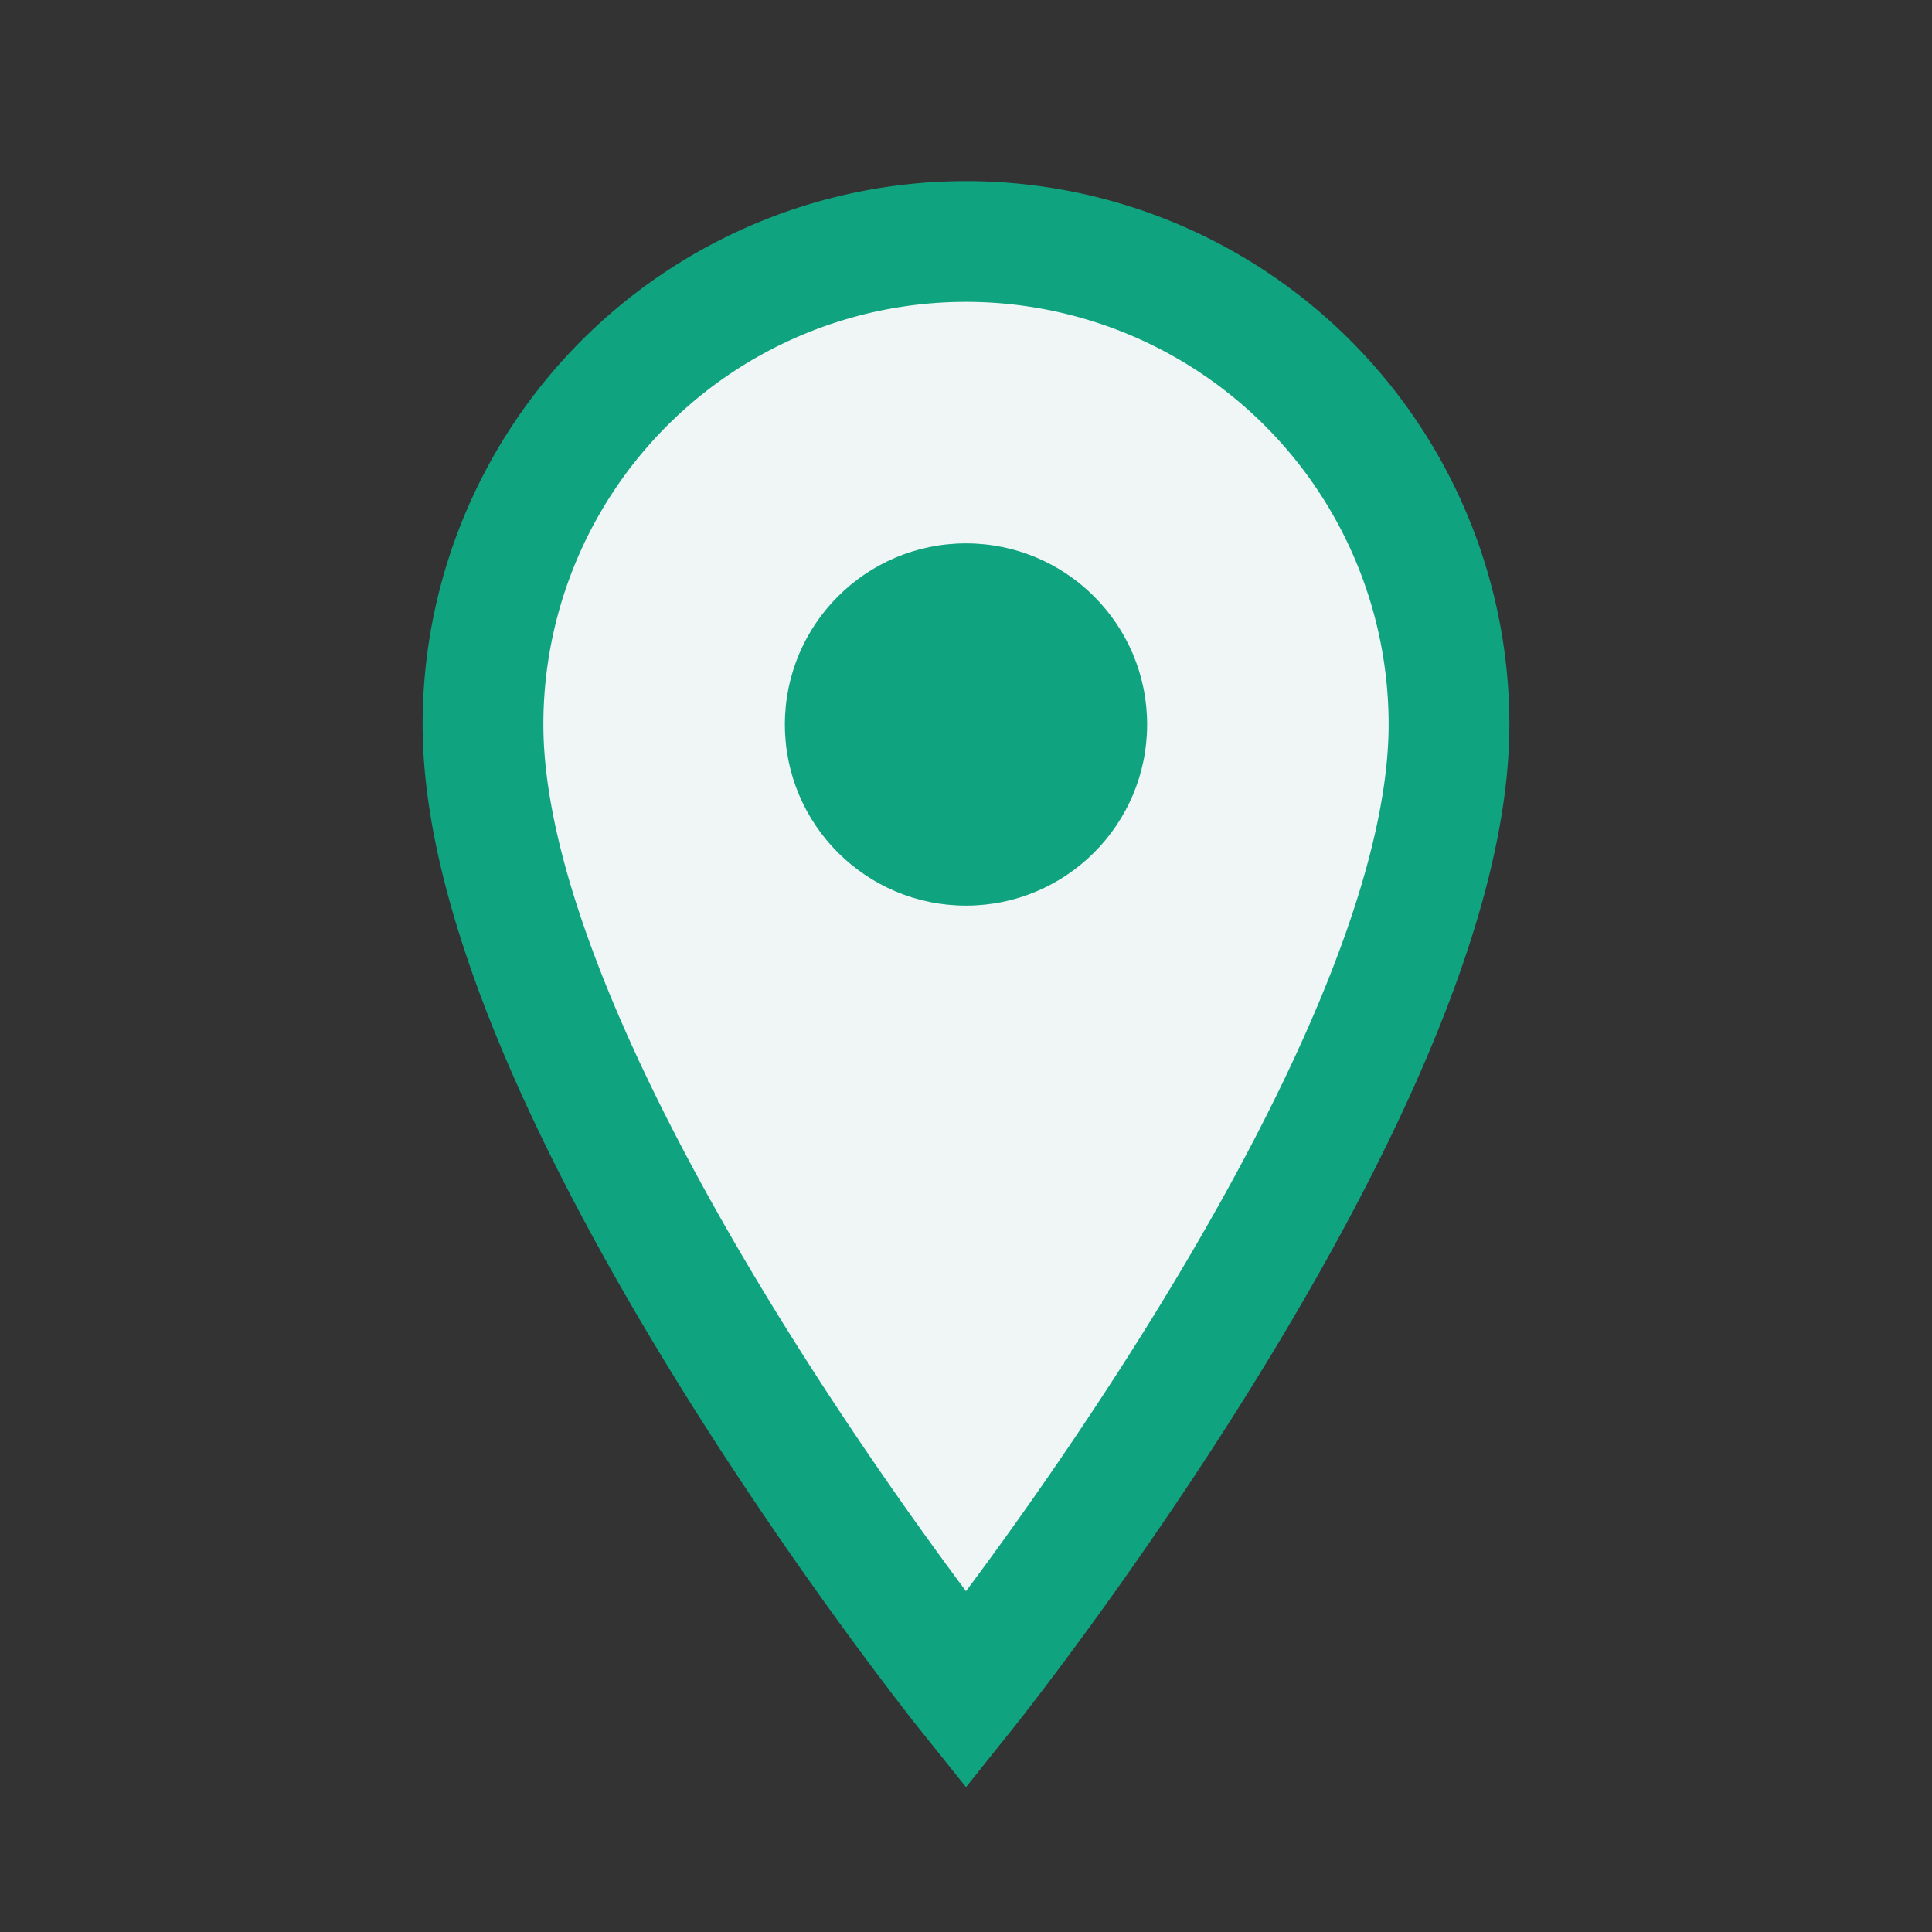
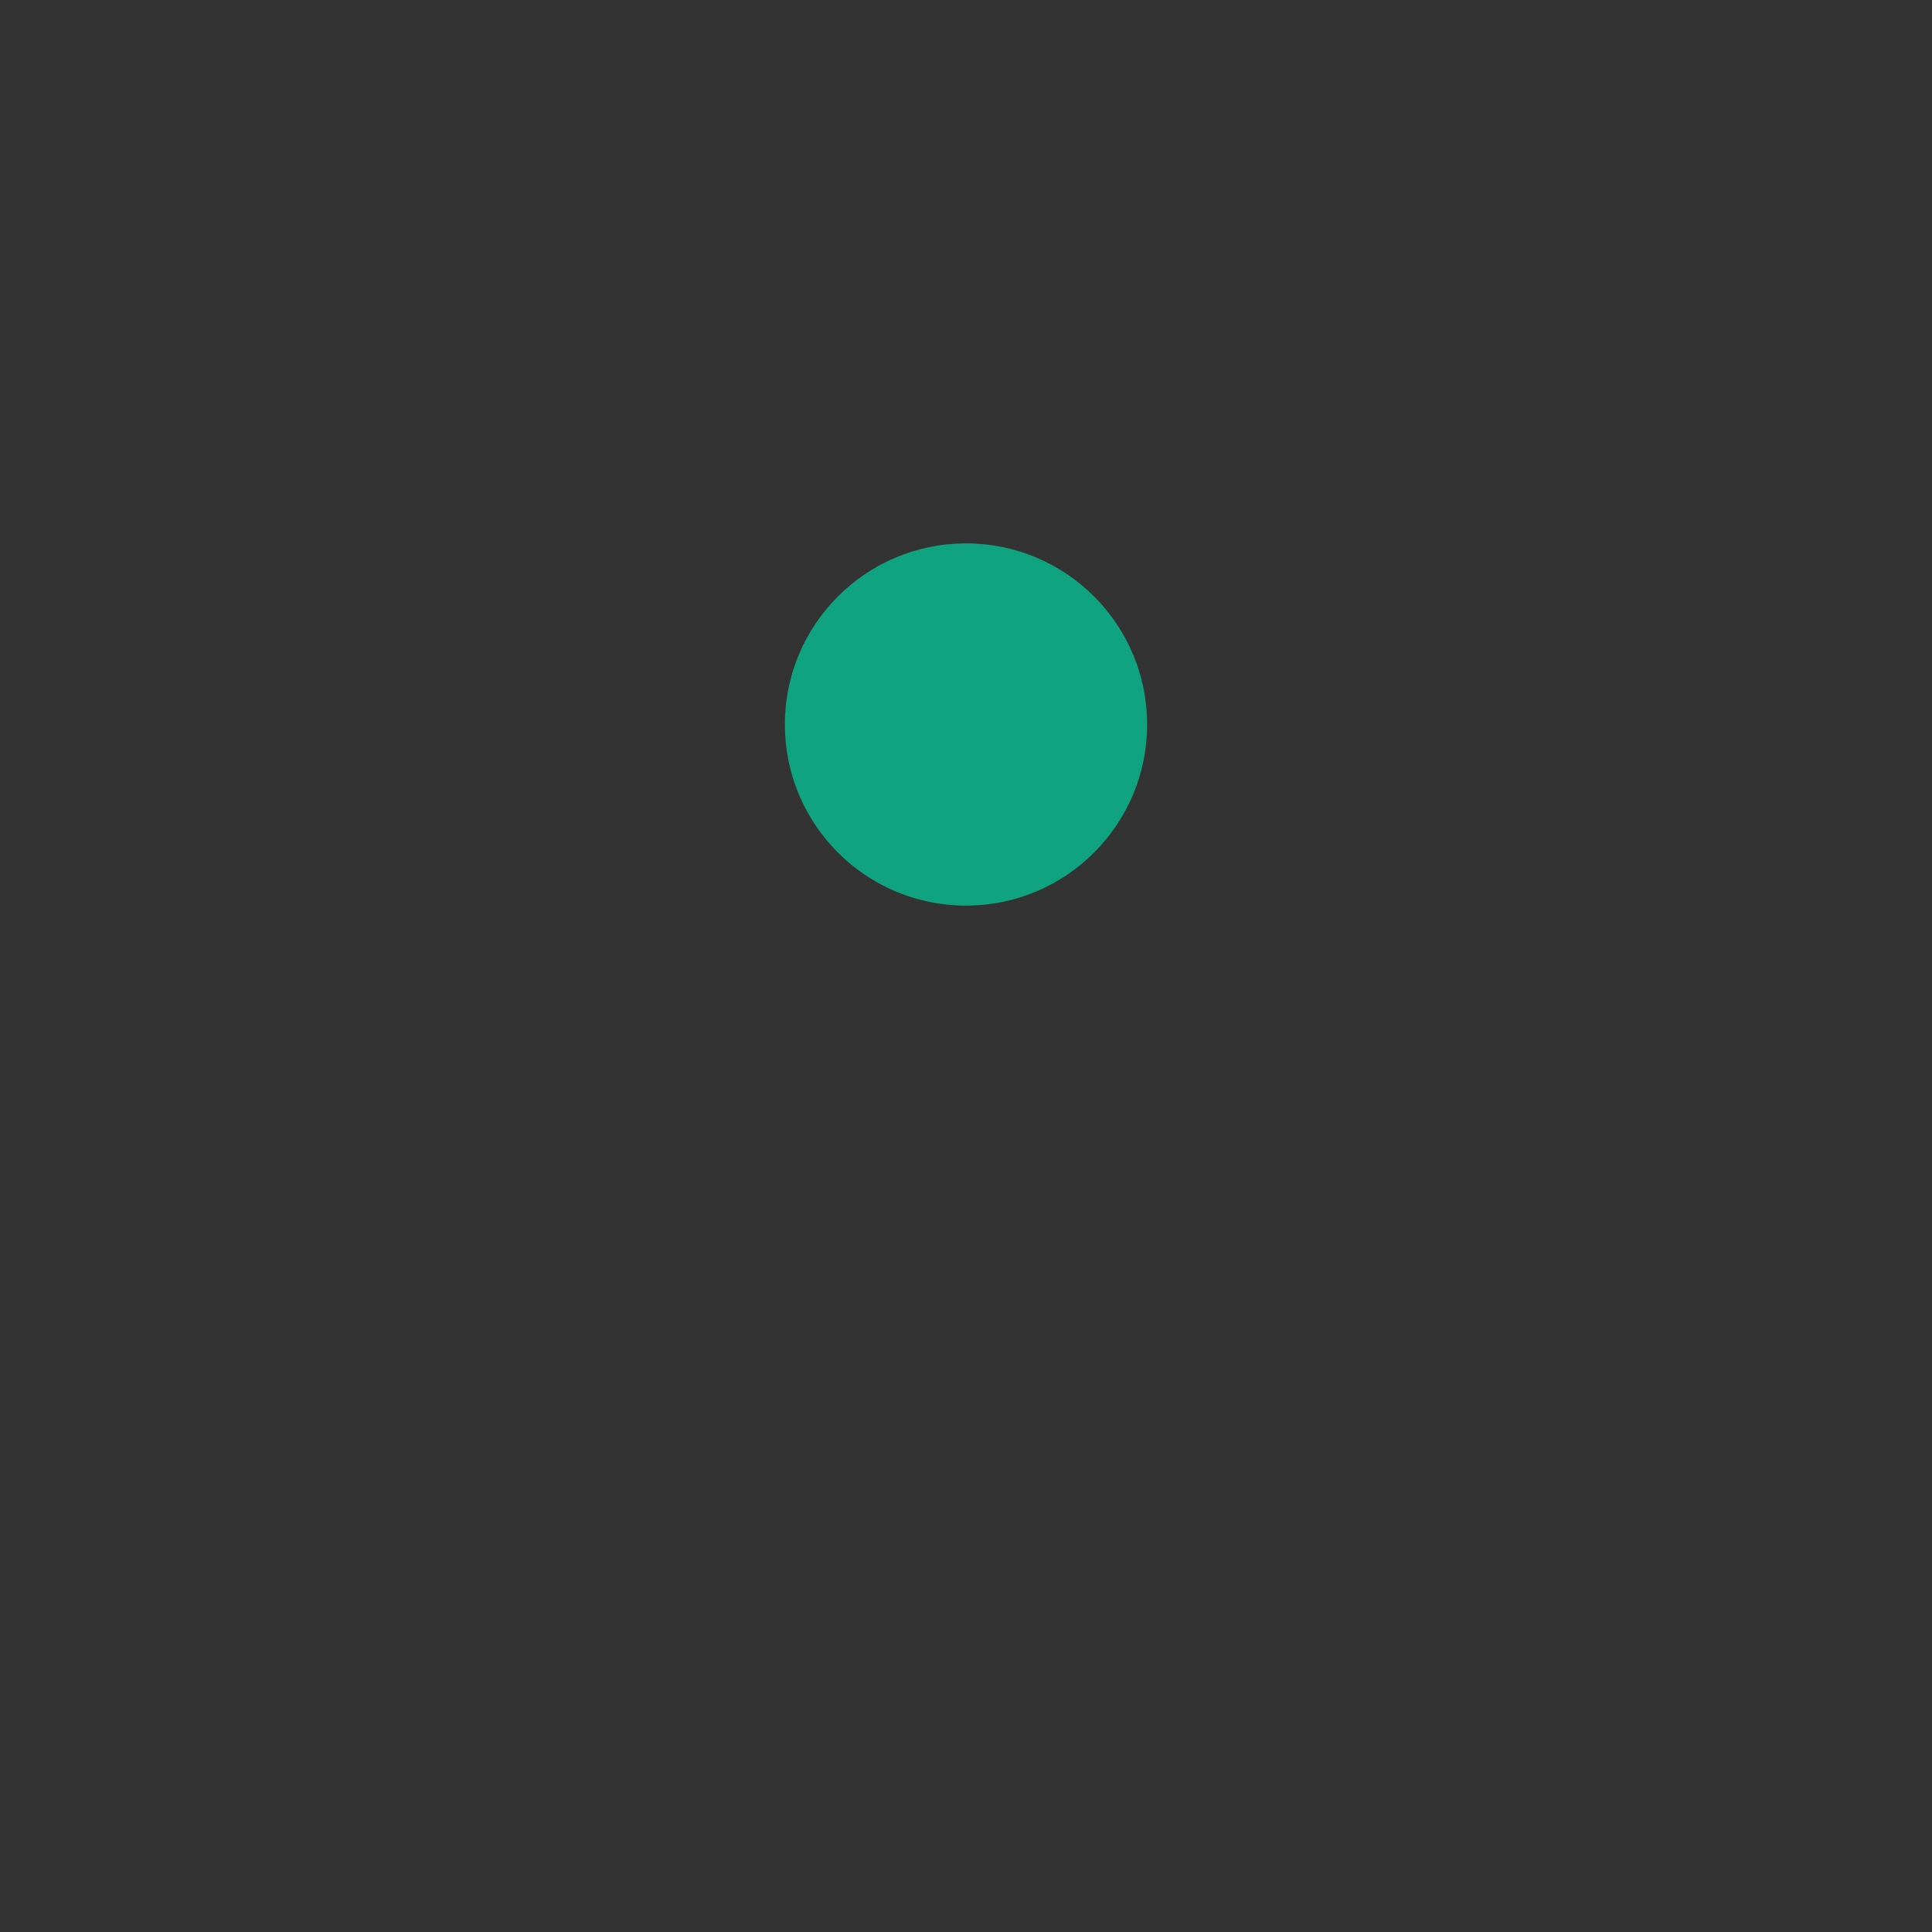
<svg xmlns="http://www.w3.org/2000/svg" width="32" height="32" viewBox="0 0 32 32">
  <rect x="0" y="0" width="32" height="32" fill="#333333" stroke="none" />
-   <path d="M16 4a8 8 0 018 8c0 6-8 16-8 16S8 18 8 12a8 8 0 018-8z" fill="#F0F6F6" stroke="#10A37F" stroke-width="2" />
  <circle cx="16" cy="12" r="3" fill="#10A37F" />
</svg>